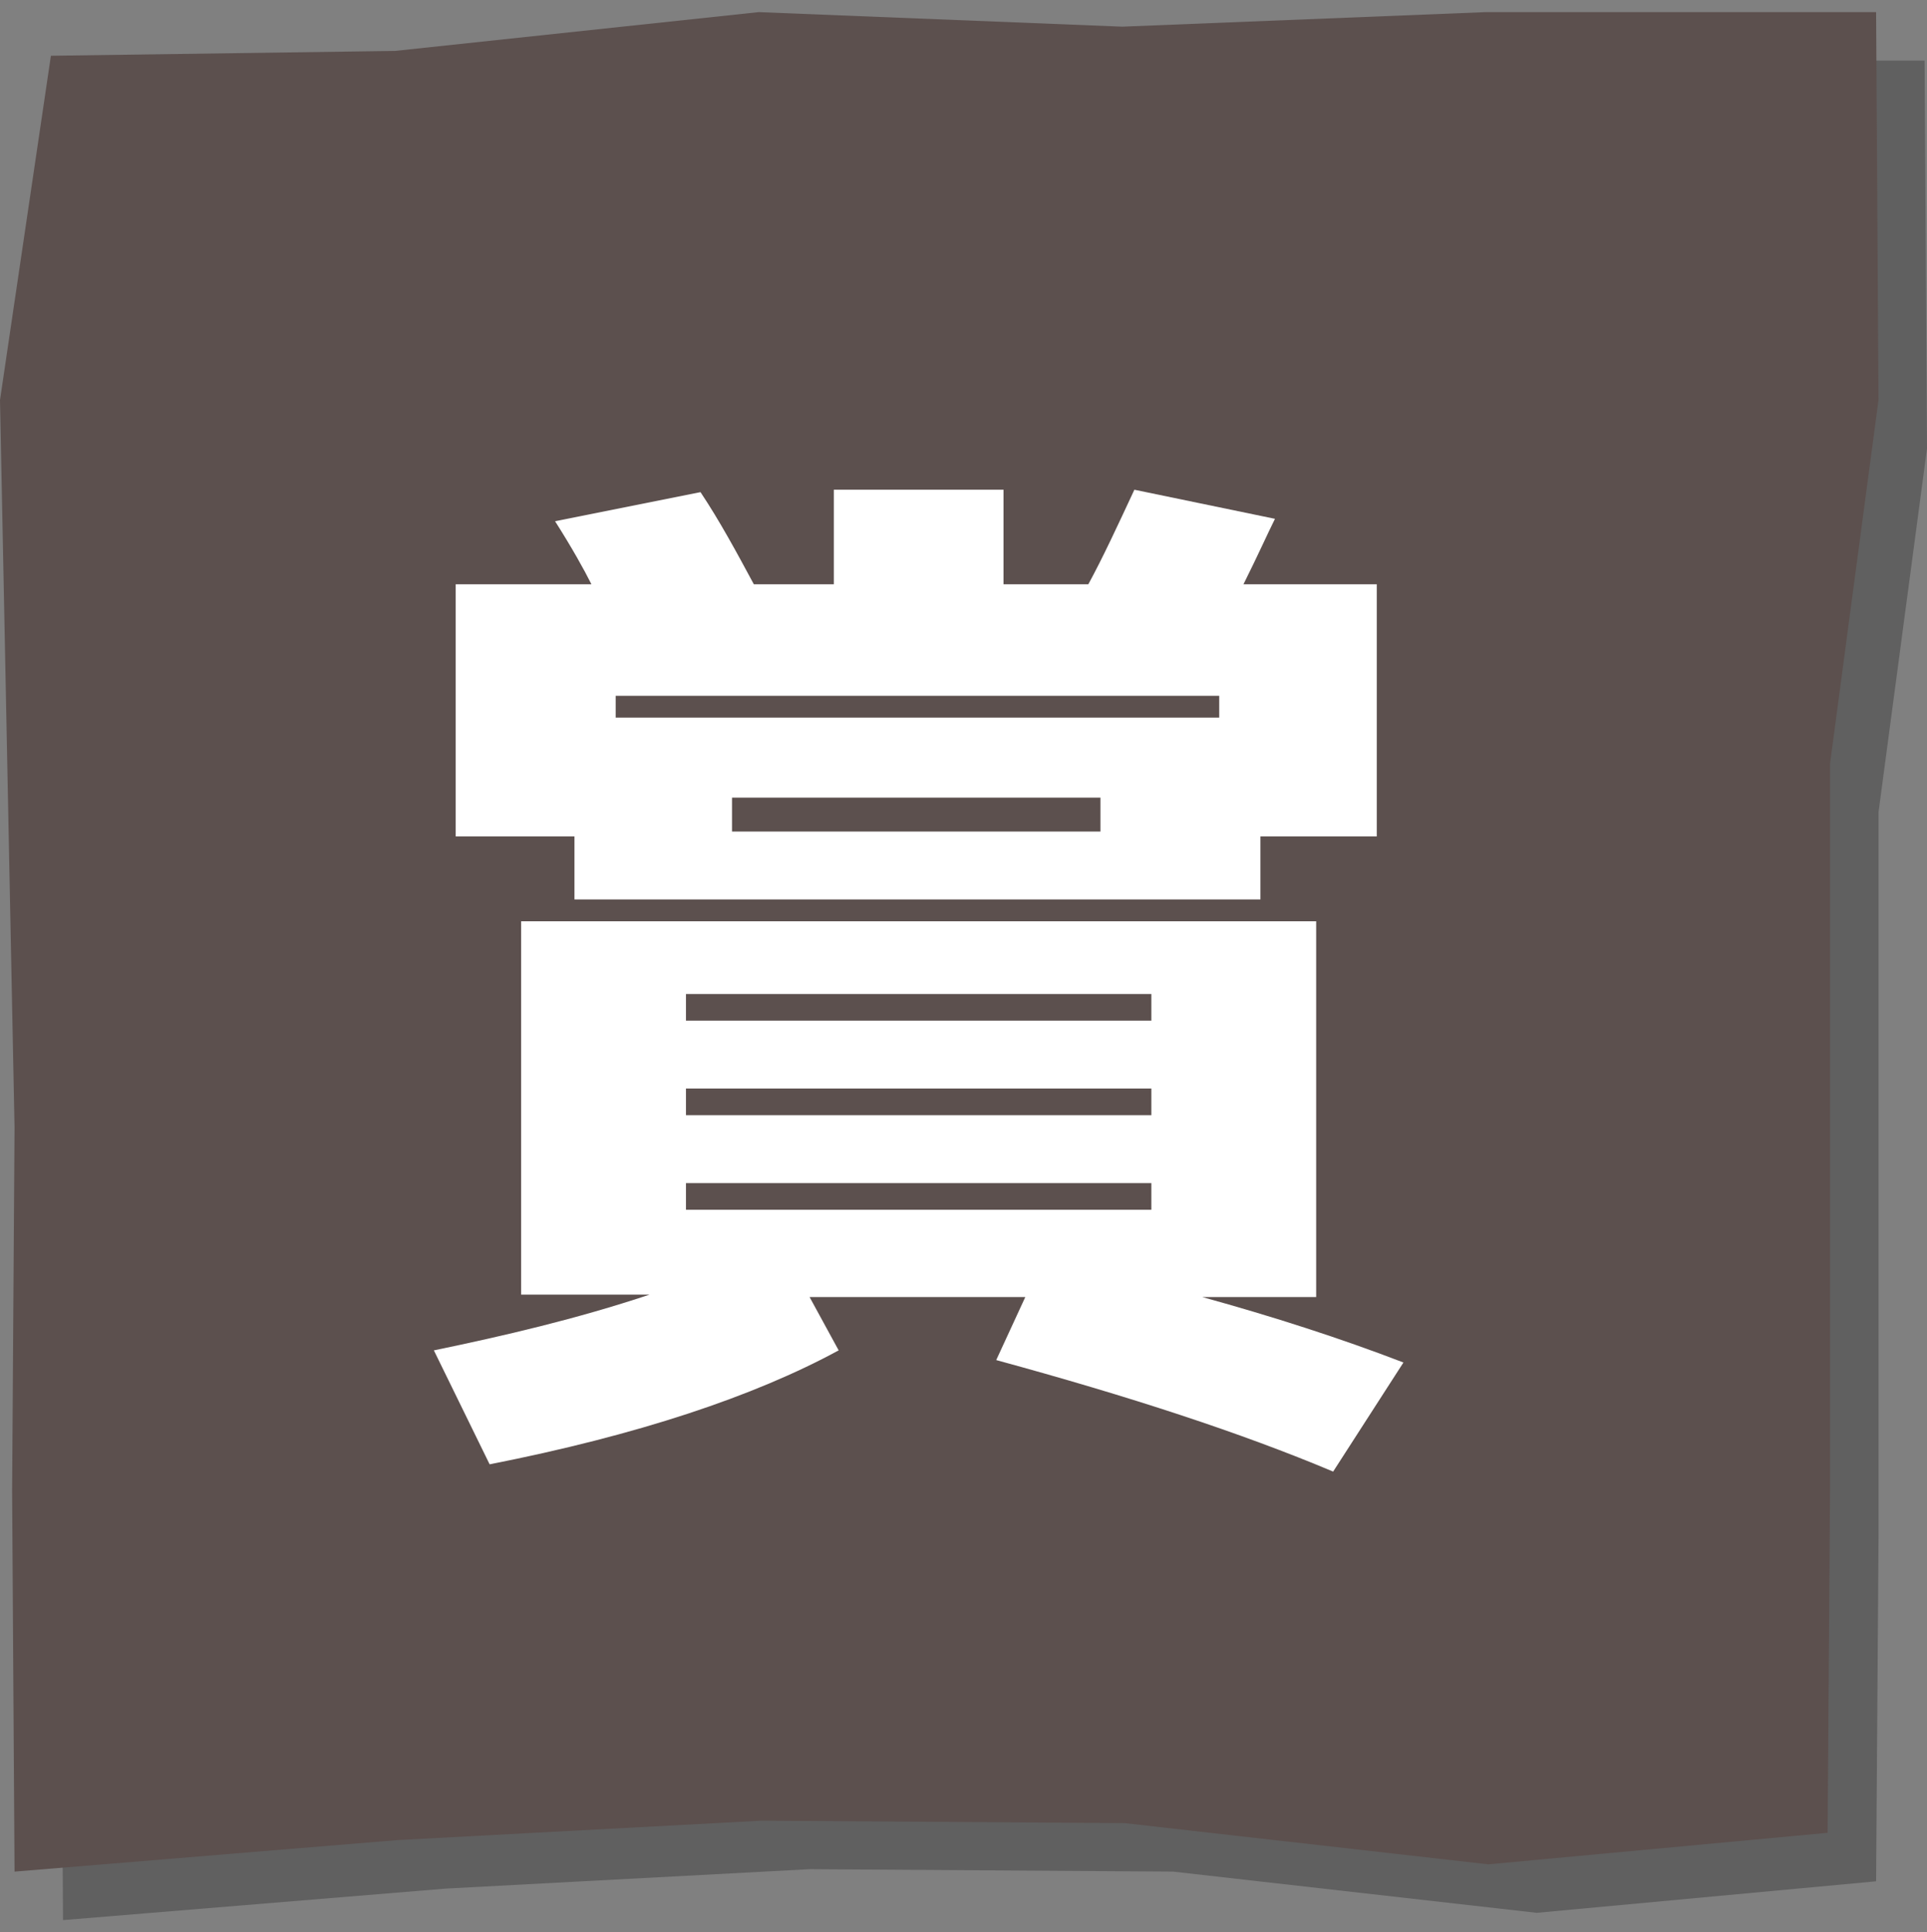
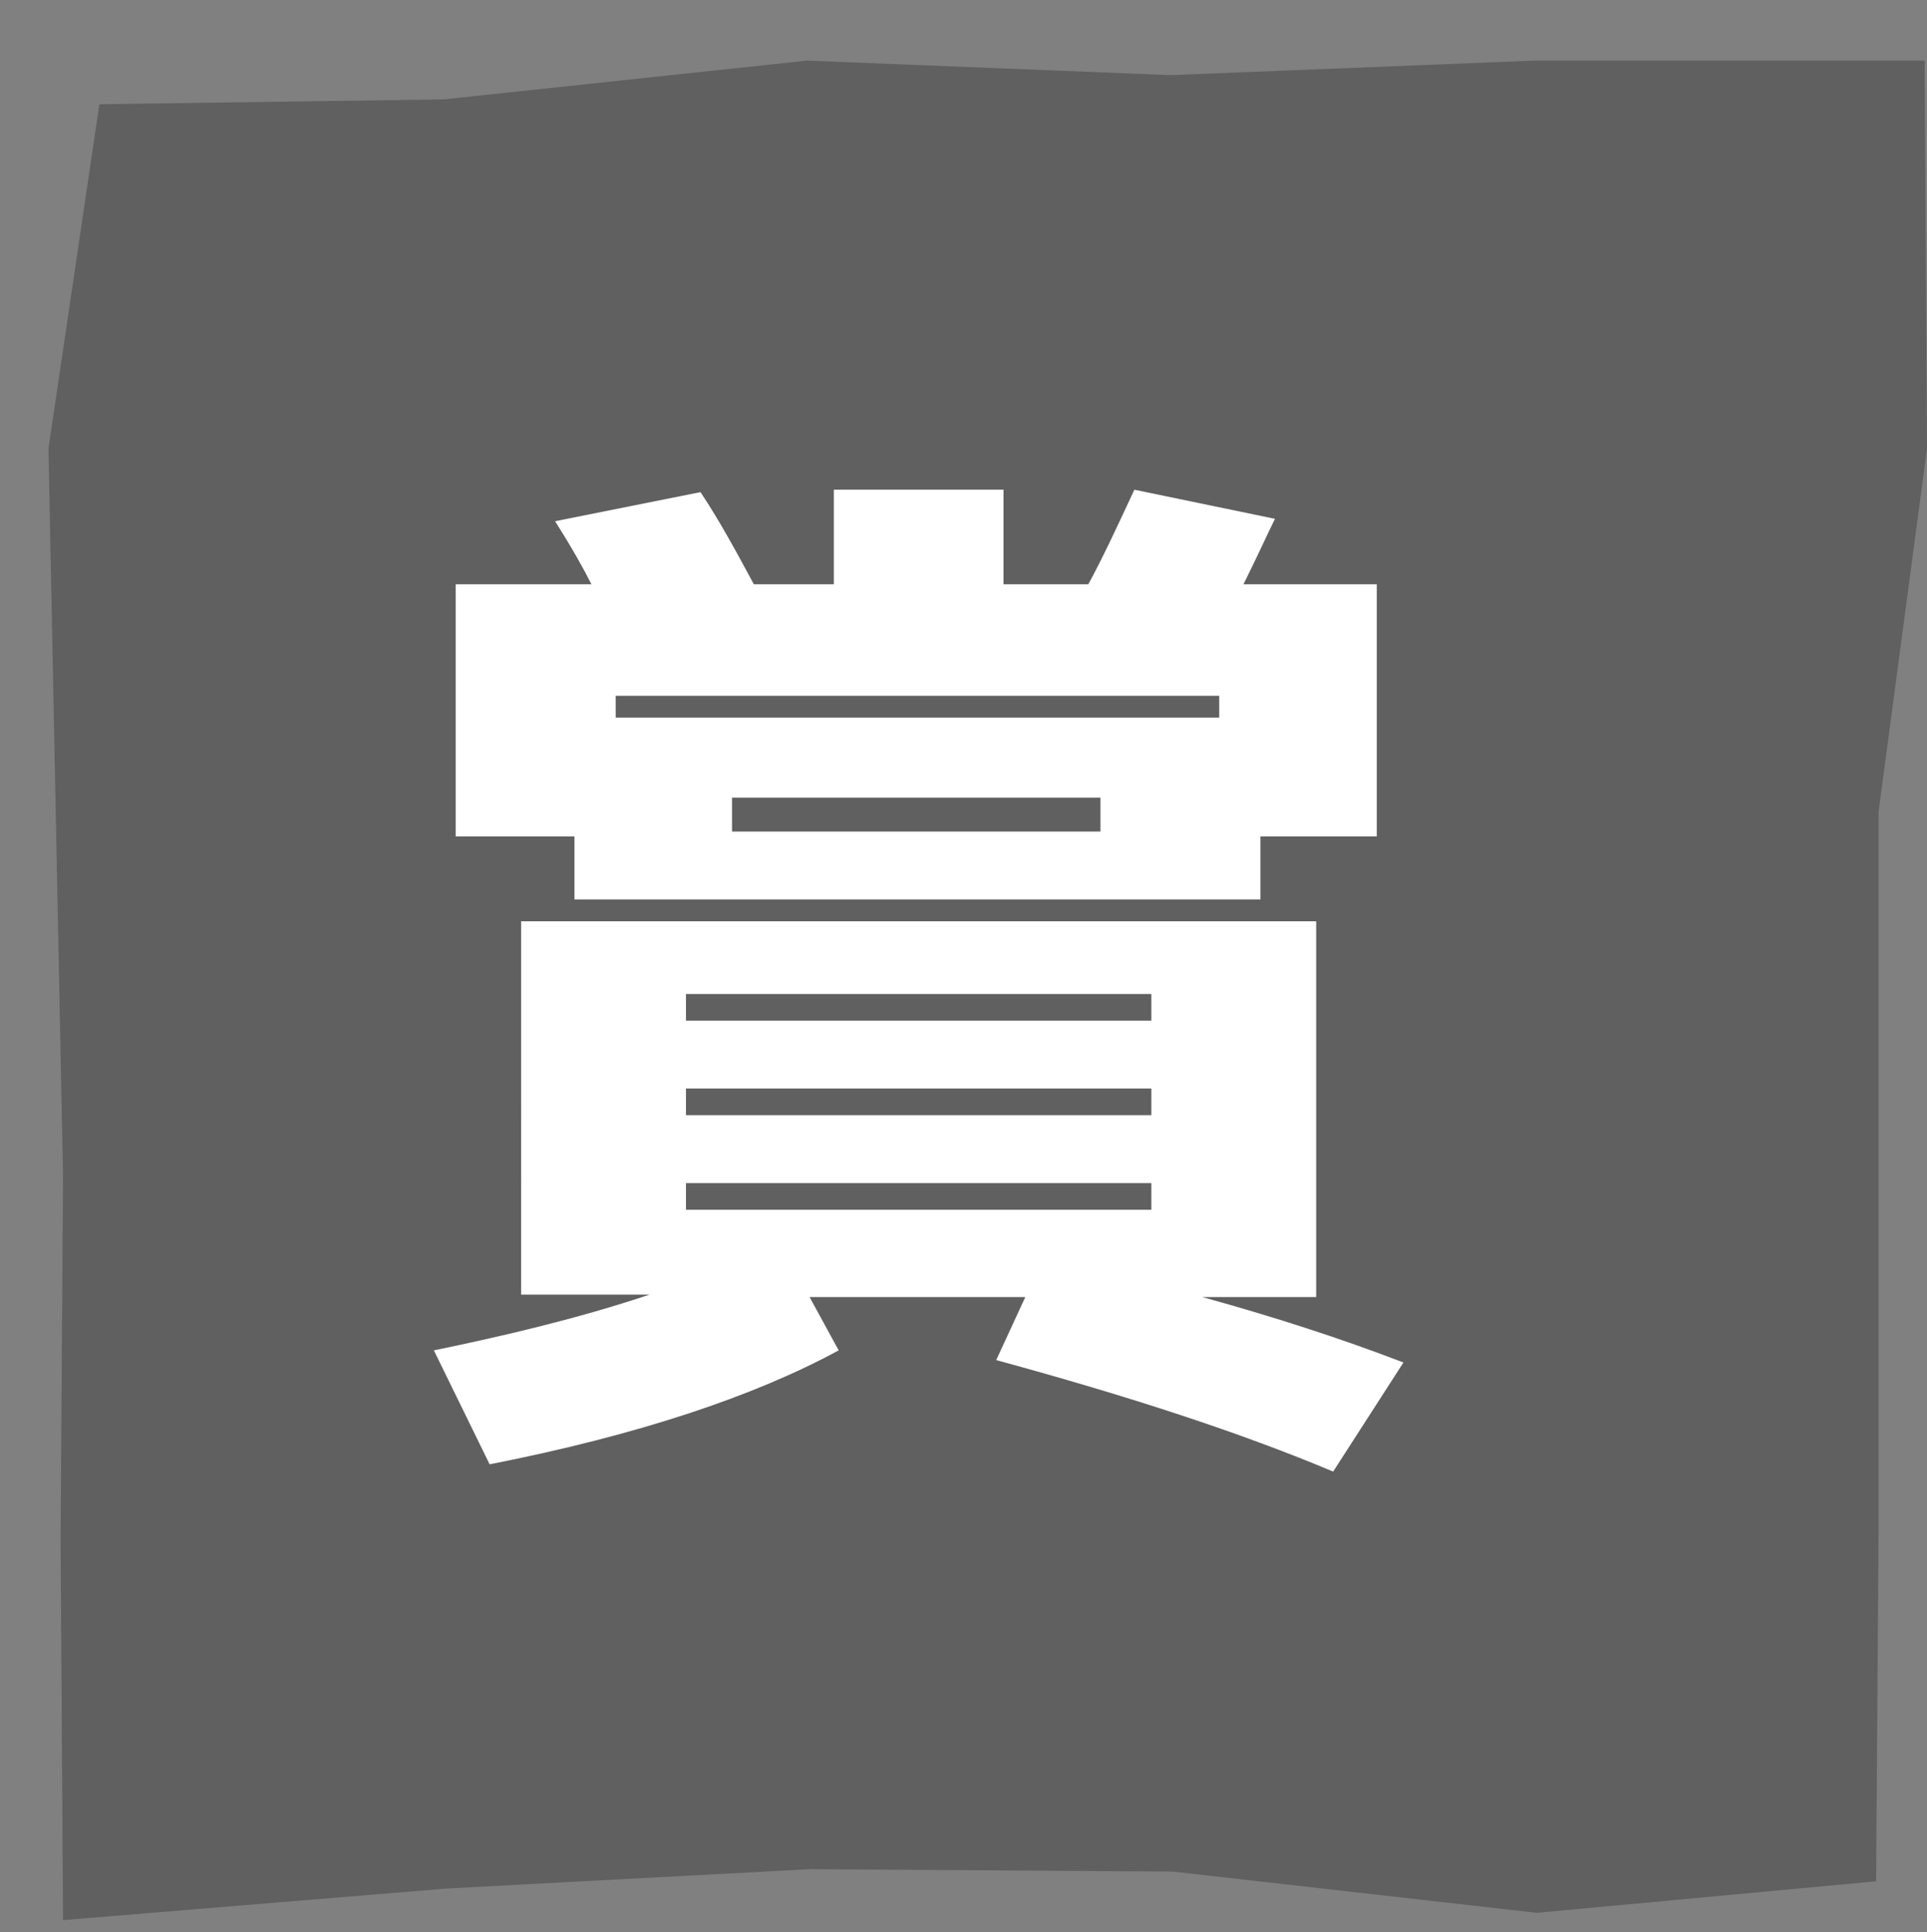
<svg xmlns="http://www.w3.org/2000/svg" version="1.1" id="レイヤー_1" x="0px" y="0px" viewBox="0 0 79.5 79.7" style="enable-background:new 0 0 79.5 79.7;" xml:space="preserve">
  <rect x="0" y="0" width="79.5" height="79.7" fill="#808080" stroke="none" />
  <style type="text/css">
	.st0{opacity:0.25;}
	.st1{fill:#5C504E;}
	.st2{fill:#FFFFFF;}
</style>
  <g>
    <g>
      <g class="st0">
        <polygon points="77.4,77.6 63.4,78.9 48.4,77.2 33.4,77.1 18.4,77.9 2.6,79.2 2.5,63.5 2.6,48.5 2.3,33.5 2,18.5 4.1,4.3      18.3,4.1 33.3,2.5 48.3,3.1 63.3,2.5 79.4,2.5 79.5,18.5 77.5,33.5 77.5,48.5 77.5,63.5    " />
      </g>
      <g>
-         <polygon class="st1" points="75.4,75.6 61.4,76.9 46.4,75.2 31.4,75.1 16.4,75.9 0.6,77.2 0.5,61.5 0.6,46.5 0.3,31.5 0,16.5      2.1,2.3 16.3,2.1 31.3,0.5 46.3,1.1 61.3,0.5 77.4,0.5 77.5,16.5 75.5,31.5 75.5,46.5 75.5,61.5    " />
-       </g>
+         </g>
    </g>
    <g>
      <path class="st2" d="M49.6,53.5c2.9,0.8,5.7,1.7,8.3,2.7L55,60.7c-3.8-1.6-8.4-3.1-13.9-4.6l1.2-2.6h-8.9l1.2,2.2    c-3.5,1.9-8.3,3.5-14.4,4.7l-2.3-4.7c2.9-0.6,5.9-1.3,8.9-2.3h-5.3V38h32.8v15.5H49.6z M44.9,24.1c0.6-1.1,1.2-2.4,1.9-3.9    l5.8,1.2c-0.3,0.6-0.7,1.5-1.3,2.7h5.5v10.4H52v2.6H30.2h-6.5v-2.6h-4.9V24.1h5.6c-0.3-0.6-0.8-1.5-1.5-2.6l6-1.2    c0.8,1.2,1.5,2.5,2.2,3.8h3.3v-3.9h7v3.9C41.4,24.1,44.9,24.1,44.9,24.1z M50.3,29.6v-0.9H25.4v0.9H50.3z M28.3,42.1h19.2V41H28.3    V42.1z M28.3,44.9V46h19.2v-1.1H28.3z M28.3,48.8v1.1h19.2v-1.1H28.3z M30.2,34.3h15.2v-1.4H30.2V34.3z" />
    </g>
  </g>
</svg>